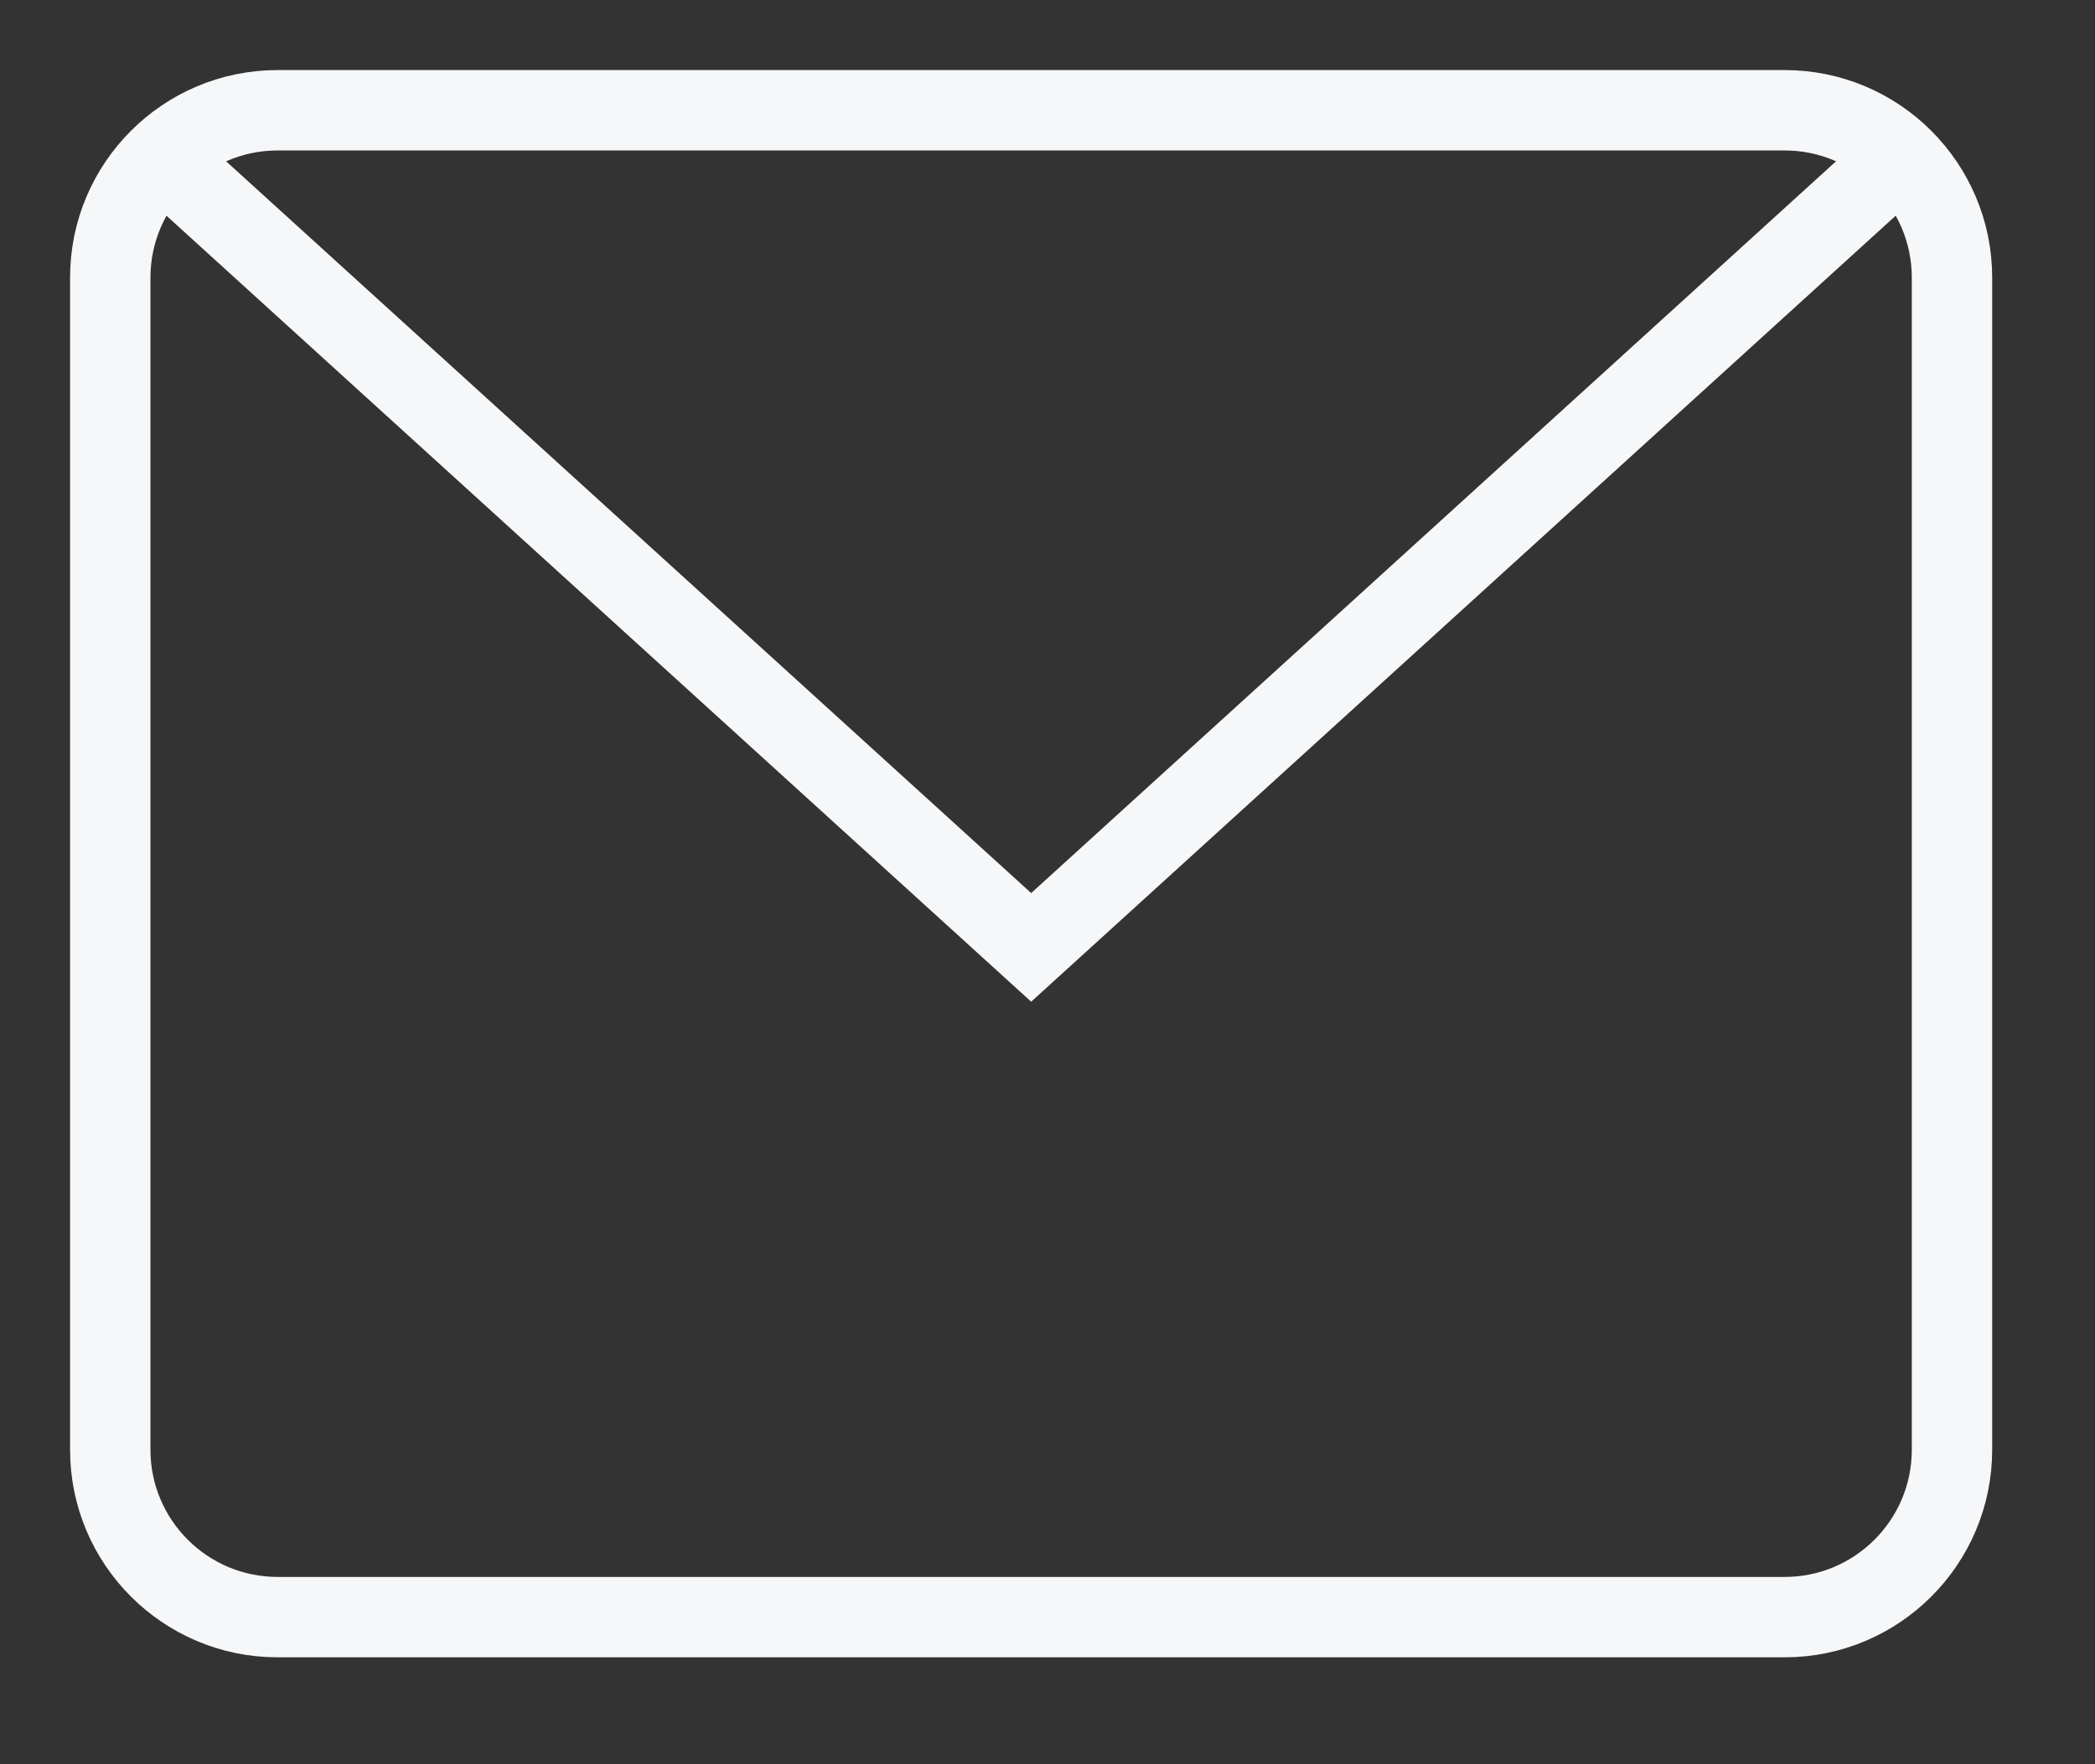
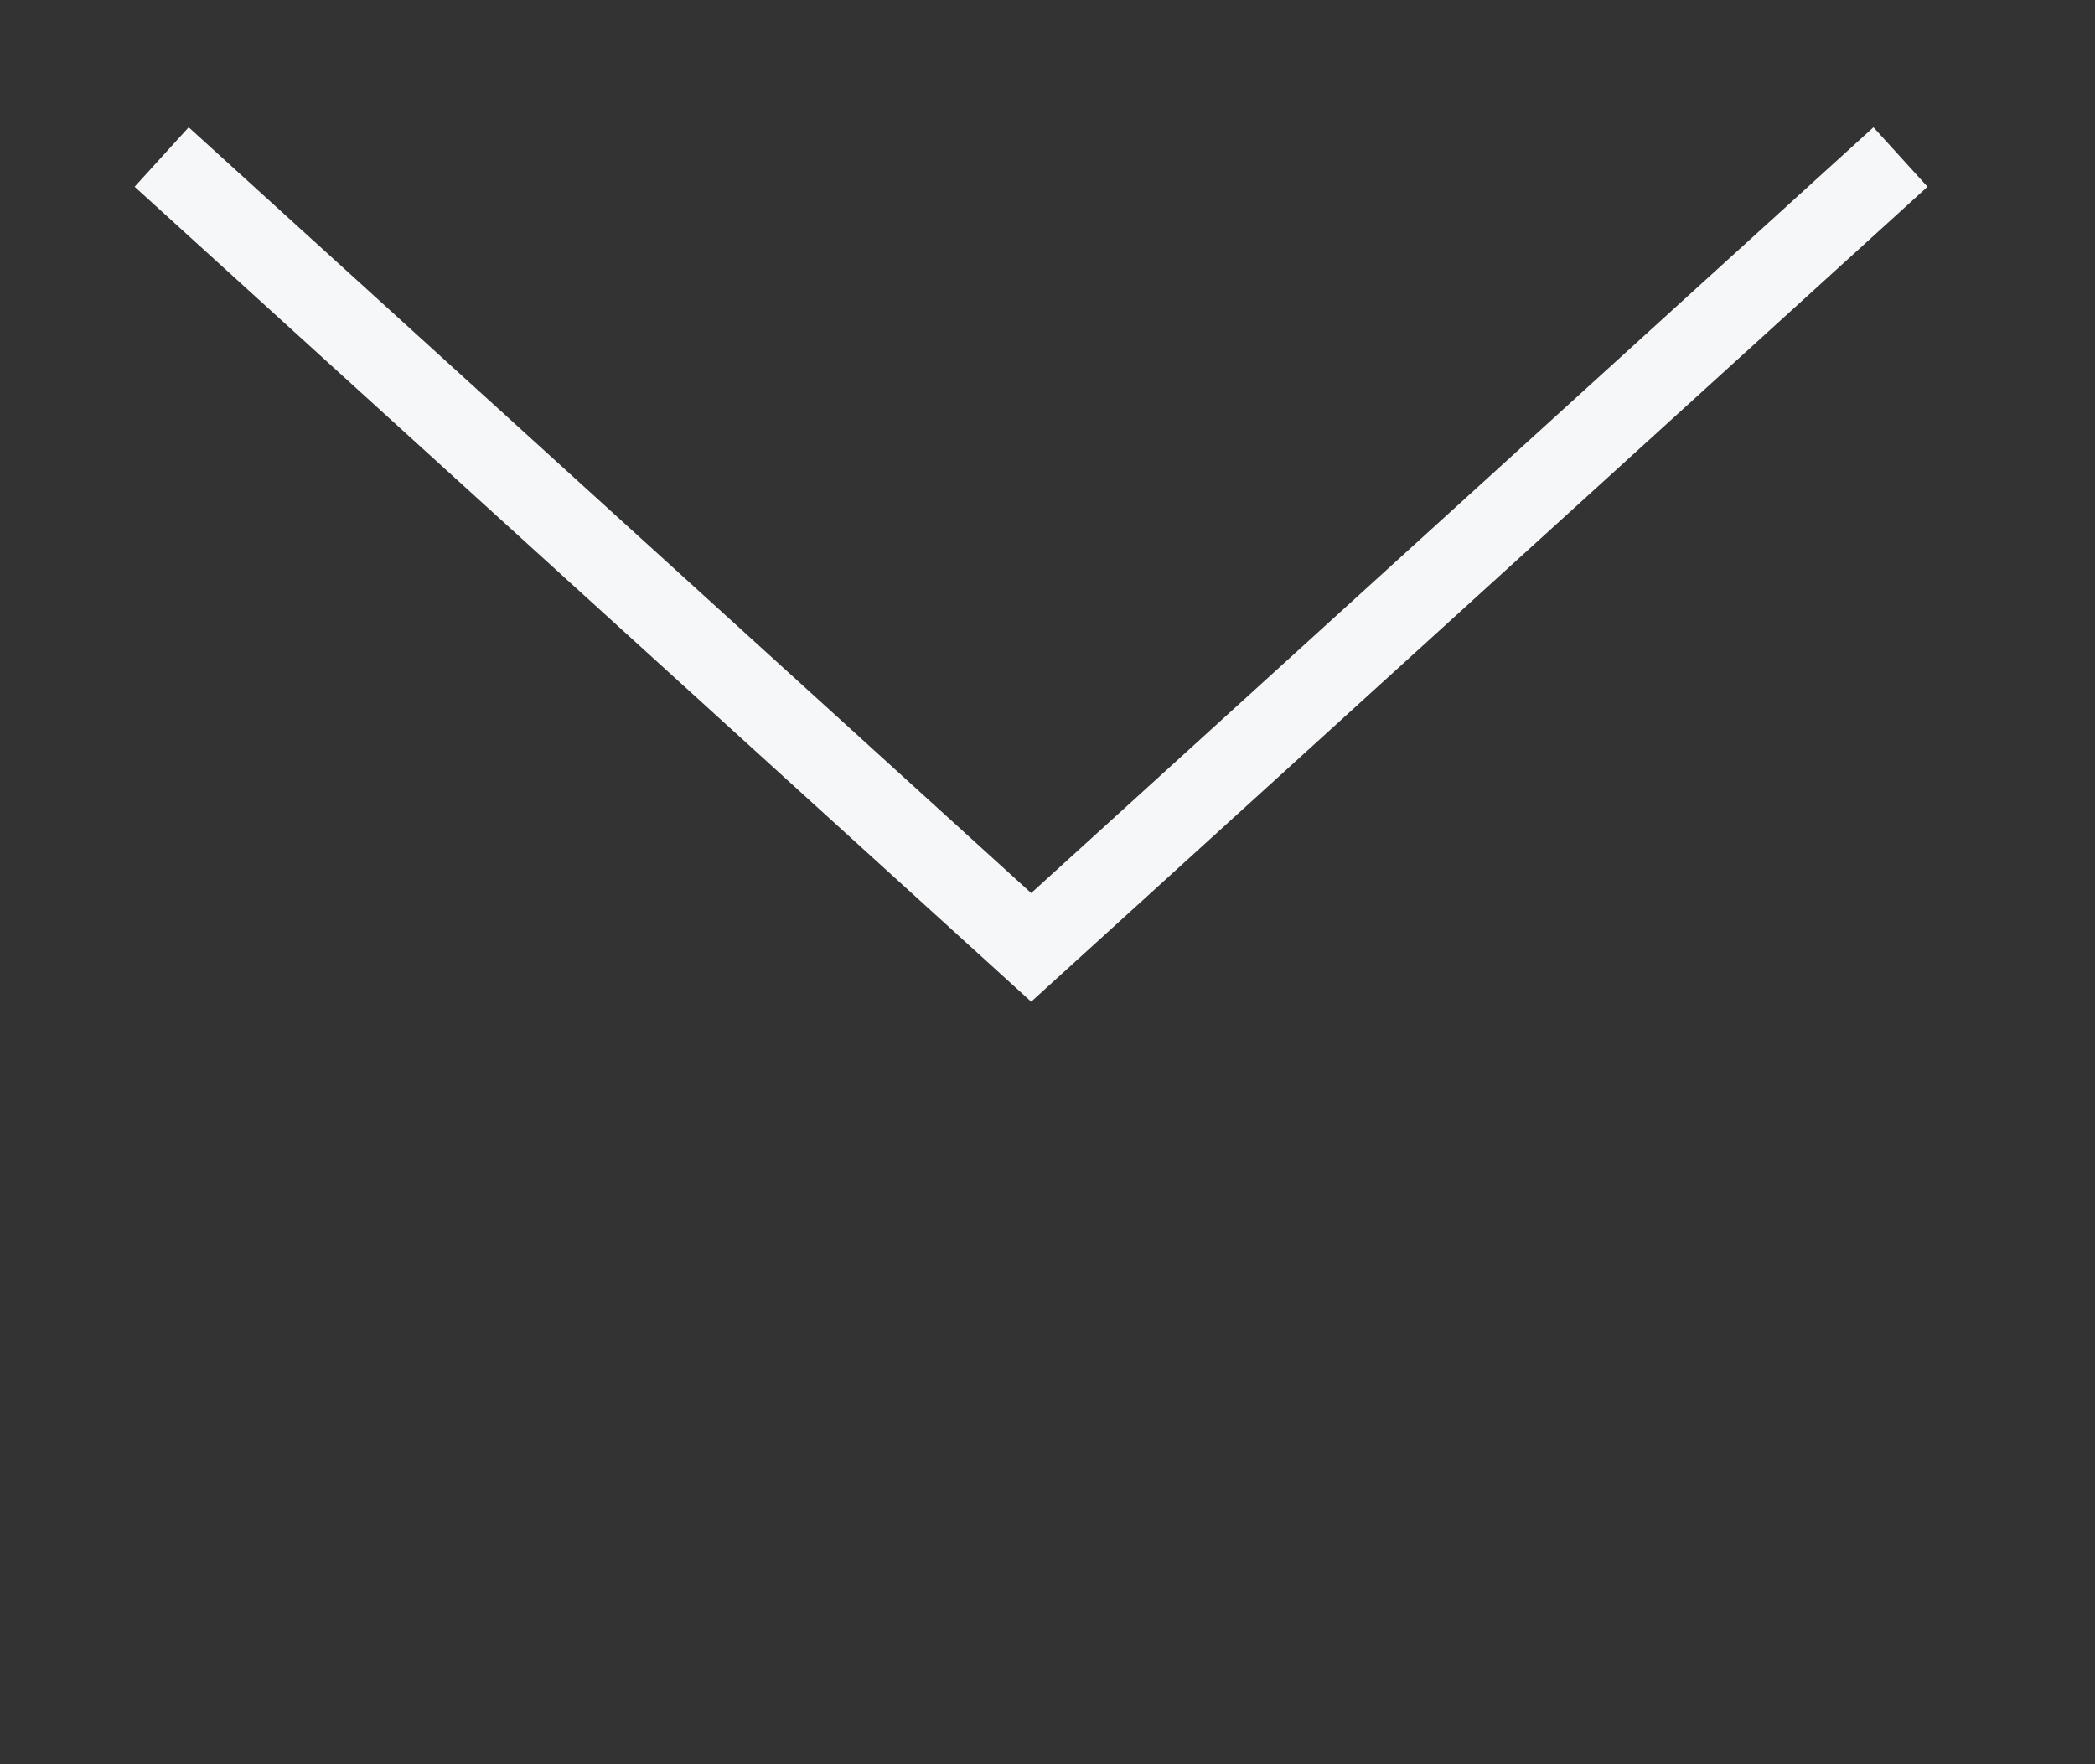
<svg xmlns="http://www.w3.org/2000/svg" fill="none" height="100%" overflow="visible" preserveAspectRatio="none" style="display: block;" viewBox="0 0 19 16" width="100%">
  <rect x="0" y="0" width="19" height="16" fill="#333333" stroke="none" />
  <g id="Group">
    <path d="M1.466 1.424L9.352 8.592L17.236 1.424" id="Vector" stroke="#F6F7F9" stroke-miterlimit="10" stroke-width="0.729" />
-     <path d="M16.185 1H2.518C1.68 1 1 1.68 1 2.518V13.148C1 13.986 1.68 14.666 2.518 14.666H16.185C17.023 14.666 17.703 13.986 17.703 13.148V2.518C17.703 1.68 17.023 1 16.185 1Z" id="Vector_2" stroke="#F6F7F9" stroke-linecap="square" stroke-miterlimit="10" stroke-width="0.729" />
  </g>
</svg>